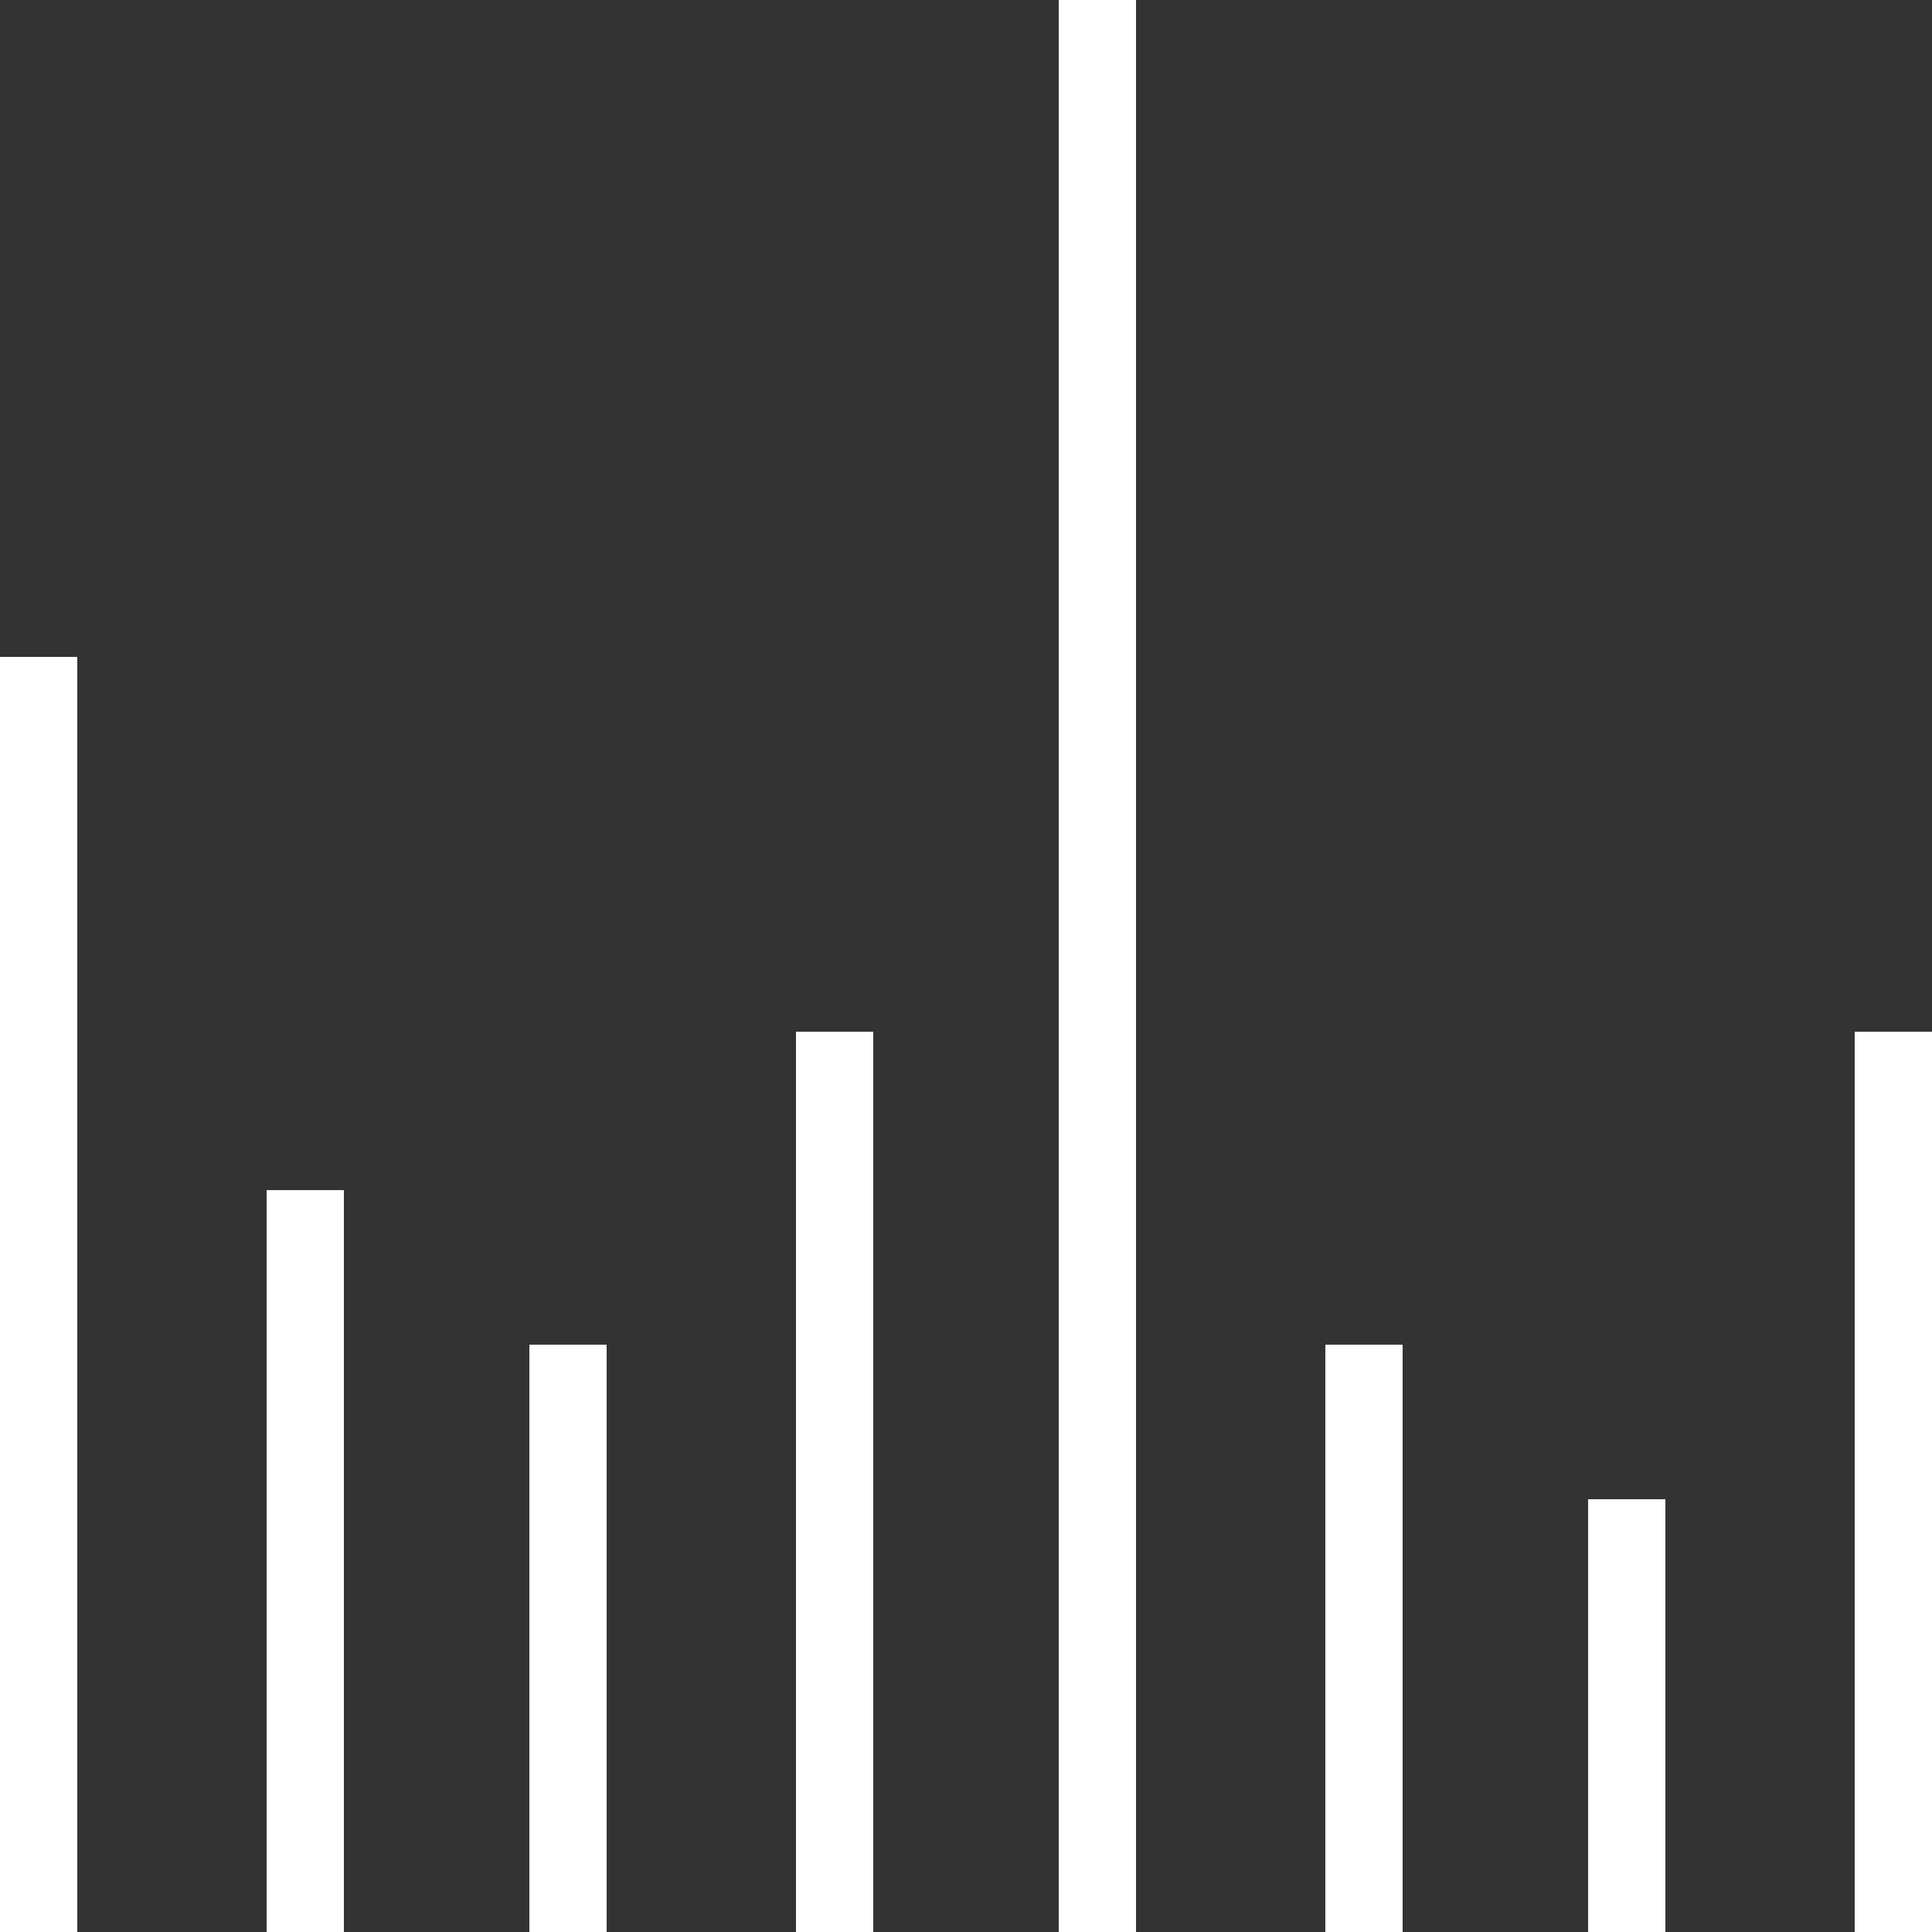
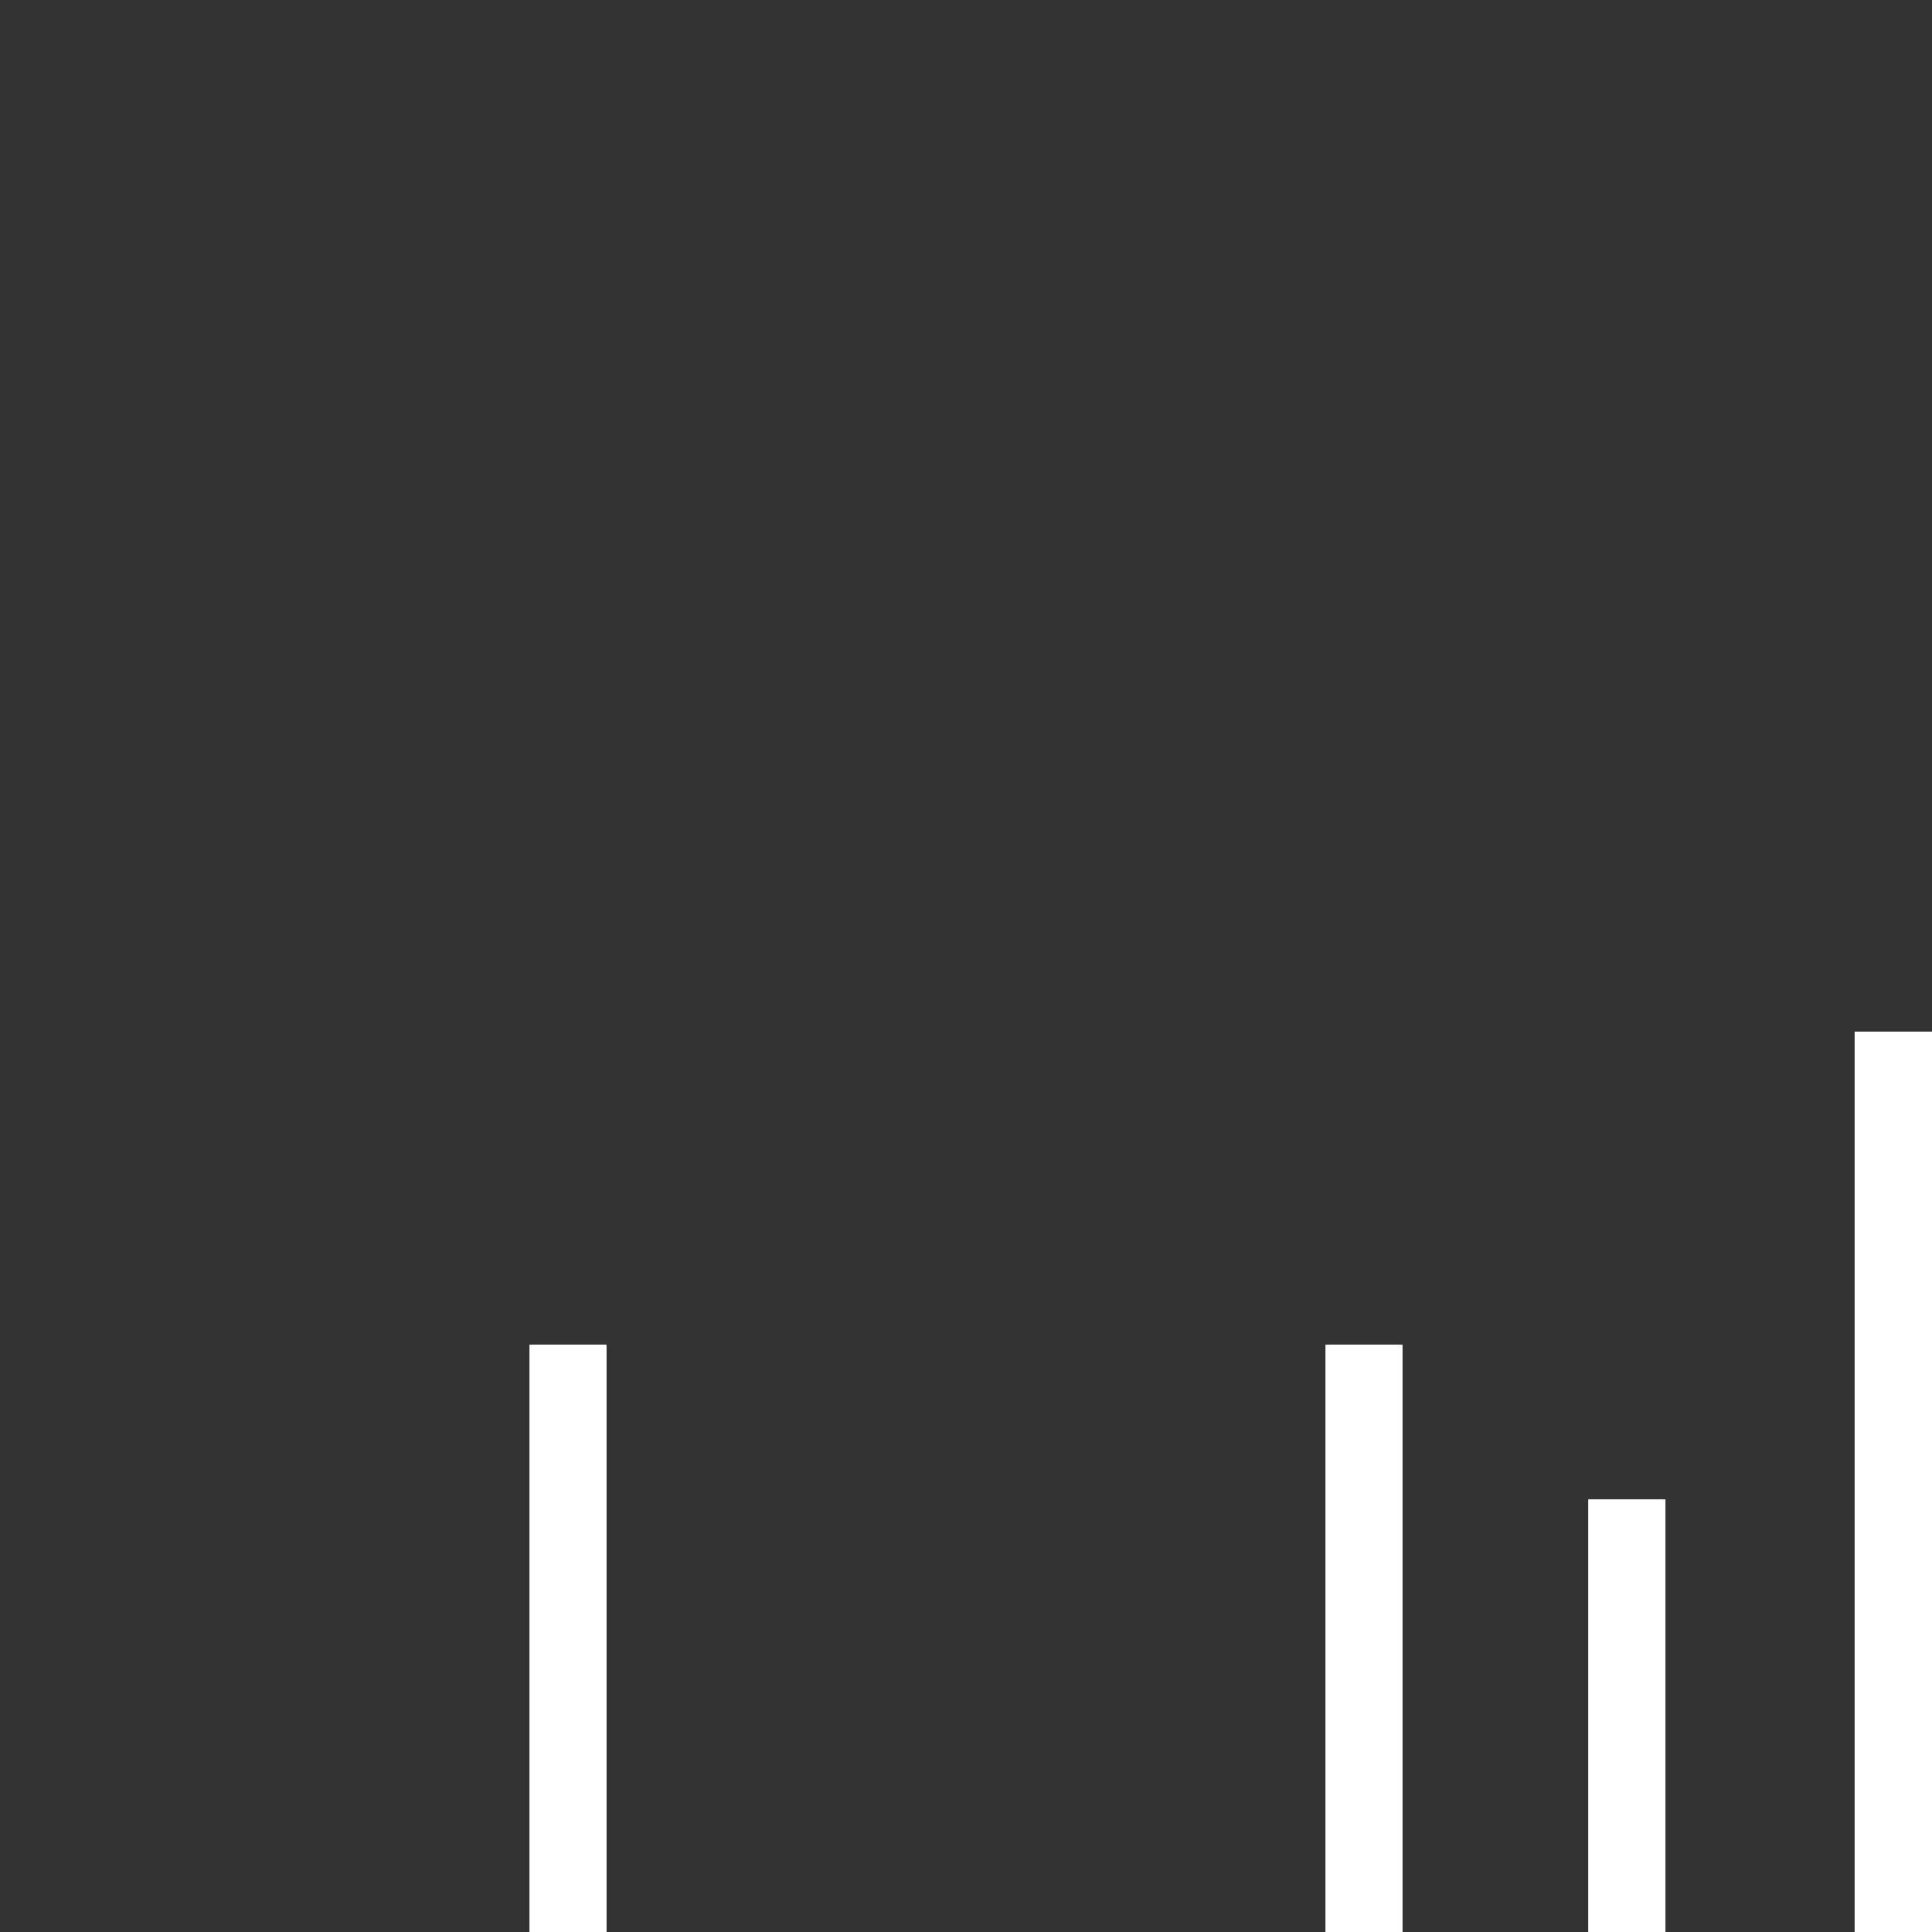
<svg xmlns="http://www.w3.org/2000/svg" id="Layer_1" data-name="Layer 1" width="50" height="50" viewBox="0 0 50 50">
  <rect x="0" y="0" width="50" height="50" fill="#333333" stroke="none" />
  <defs>
    <style>
      .cls-1 {
        fill: none;
        stroke: #fff;
        stroke-width: 2px;
      }
    </style>
  </defs>
  <title>eqs-card-icon</title>
-   <line class="cls-1" x1="1" y1="17" x2="1" y2="50" />
-   <line class="cls-1" x1="7.9" y1="30.8" x2="7.9" y2="50" />
  <line class="cls-1" x1="14.7" y1="34.8" x2="14.7" y2="50" />
  <line class="cls-1" x1="35.3" y1="34.8" x2="35.3" y2="50" />
  <line class="cls-1" x1="42.1" y1="38.8" x2="42.1" y2="50" />
-   <line class="cls-1" x1="21.6" y1="26.7" x2="21.6" y2="50" />
-   <line class="cls-1" x1="28.4" x2="28.4" y2="50" />
  <line class="cls-1" x1="49" y1="26.7" x2="49" y2="50" />
</svg>